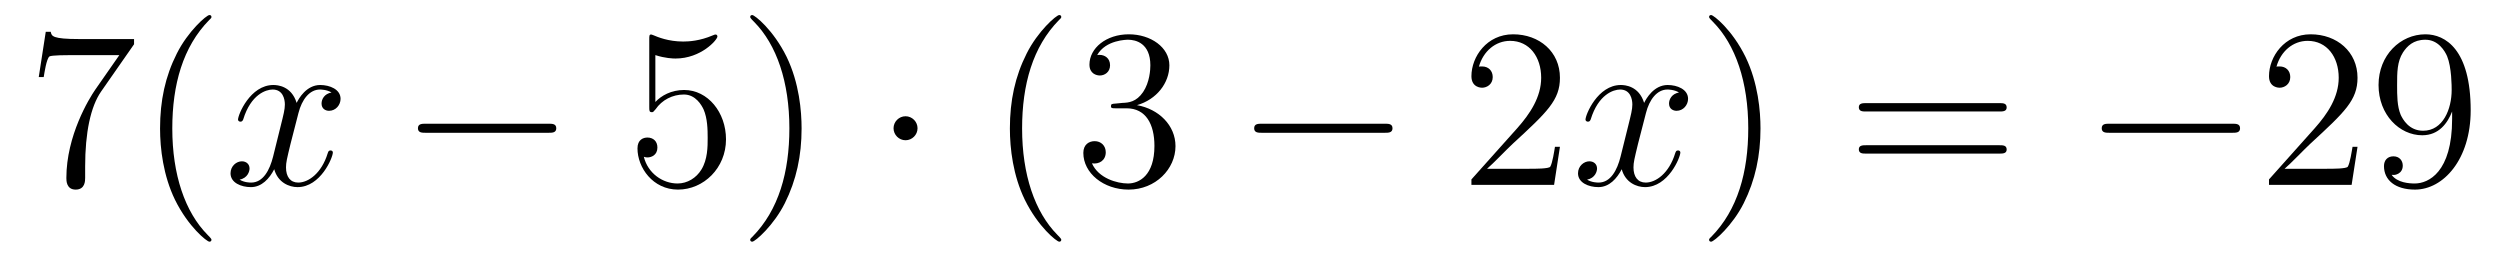
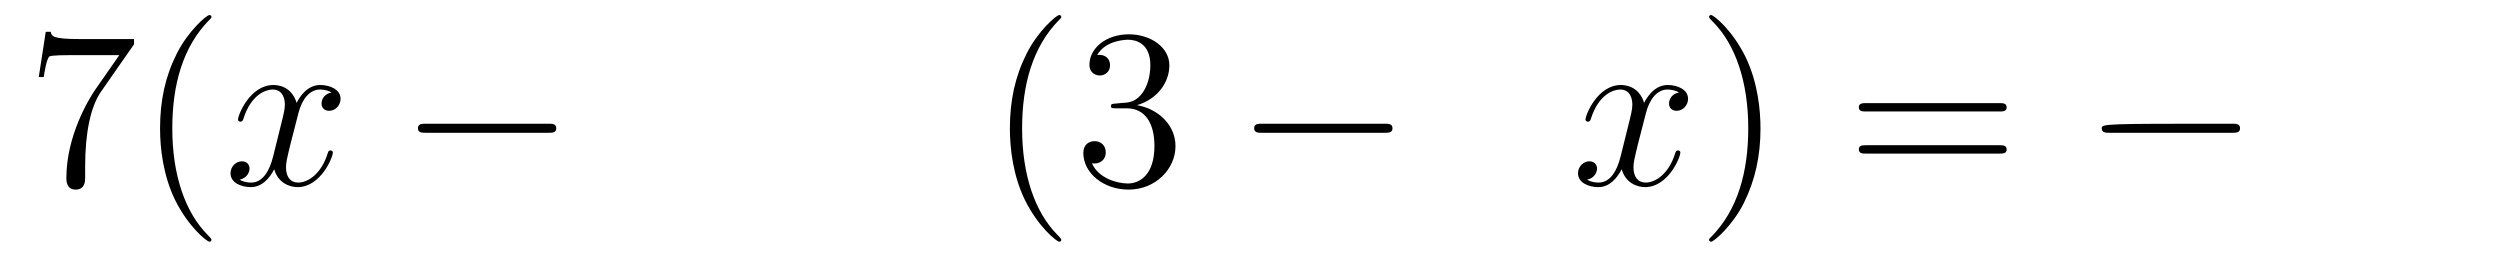
<svg xmlns="http://www.w3.org/2000/svg" height="14pt" version="1.1" viewBox="0 -14 132 14" width="132pt">
  <g id="page1">
    <g transform="matrix(1 0 0 1 -127 650)">
      <path d="M134.078 -661.663V-661.938H131.197C129.751 -661.938 129.727 -662.094 129.679 -662.321H129.416L129.046 -659.93H129.308C129.344 -660.145 129.452 -660.887 129.608 -661.018C129.703 -661.09 130.6 -661.09 130.767 -661.09H133.301L132.034 -659.273C131.711 -658.807 130.504 -656.846 130.504 -654.599C130.504 -654.467 130.504 -653.989 130.994 -653.989C131.496 -653.989 131.496 -654.455 131.496 -654.611V-655.208C131.496 -656.989 131.783 -658.376 132.345 -659.177L134.078 -661.663ZM138.165 -651.335C138.165 -651.371 138.165 -651.395 137.962 -651.598C136.767 -652.806 136.097 -654.778 136.097 -657.217C136.097 -659.536 136.659 -661.532 138.046 -662.943C138.165 -663.05 138.165 -663.074 138.165 -663.11C138.165 -663.182 138.105 -663.206 138.057 -663.206C137.902 -663.206 136.922 -662.345 136.336 -661.173C135.726 -659.966 135.451 -658.687 135.451 -657.217C135.451 -656.152 135.619 -654.73 136.24 -653.451C136.946 -652.017 137.926 -651.239 138.057 -651.239C138.105 -651.239 138.165 -651.263 138.165 -651.335Z" fill-rule="evenodd" />
      <path d="M144.504 -659.117C144.121 -659.046 143.978 -658.759 143.978 -658.532C143.978 -658.245 144.205 -658.149 144.372 -658.149C144.731 -658.149 144.982 -658.46 144.982 -658.782C144.982 -659.285 144.408 -659.512 143.906 -659.512C143.177 -659.512 142.77 -658.794 142.663 -658.567C142.388 -659.464 141.647 -659.512 141.432 -659.512C140.212 -659.512 139.567 -657.946 139.567 -657.683C139.567 -657.635 139.614 -657.575 139.698 -657.575C139.794 -657.575 139.818 -657.647 139.842 -657.695C140.248 -659.022 141.049 -659.273 141.396 -659.273C141.934 -659.273 142.041 -658.771 142.041 -658.484C142.041 -658.221 141.969 -657.946 141.826 -657.372L141.42 -655.734C141.24 -655.017 140.894 -654.36 140.26 -654.36C140.2 -654.36 139.902 -654.36 139.65 -654.515C140.081 -654.599 140.176 -654.957 140.176 -655.101C140.176 -655.34 139.997 -655.483 139.77 -655.483C139.483 -655.483 139.172 -655.232 139.172 -654.85C139.172 -654.348 139.734 -654.12 140.248 -654.12C140.822 -654.12 141.228 -654.575 141.479 -655.065C141.671 -654.36 142.268 -654.12 142.711 -654.12C143.93 -654.12 144.575 -655.687 144.575 -655.949C144.575 -656.009 144.528 -656.057 144.456 -656.057C144.348 -656.057 144.336 -655.997 144.301 -655.902C143.978 -654.85 143.284 -654.36 142.747 -654.36C142.328 -654.36 142.101 -654.67 142.101 -655.16C142.101 -655.423 142.149 -655.615 142.34 -656.404L142.758 -658.029C142.938 -658.747 143.344 -659.273 143.894 -659.273C143.918 -659.273 144.253 -659.273 144.504 -659.117Z" fill-rule="evenodd" />
      <path d="M155.953 -656.989C156.156 -656.989 156.371 -656.989 156.371 -657.228C156.371 -657.468 156.156 -657.468 155.953 -657.468H149.486C149.283 -657.468 149.067 -657.468 149.067 -657.228C149.067 -656.989 149.283 -656.989 149.486 -656.989H155.953Z" fill-rule="evenodd" />
-       <path d="M161.603 -661.09C162.117 -660.922 162.536 -660.91 162.668 -660.91C164.018 -660.91 164.879 -661.902 164.879 -662.07C164.879 -662.118 164.855 -662.178 164.783 -662.178C164.759 -662.178 164.736 -662.178 164.628 -662.13C163.958 -661.843 163.385 -661.807 163.074 -661.807C162.285 -661.807 161.723 -662.046 161.496 -662.142C161.412 -662.178 161.388 -662.178 161.377 -662.178C161.281 -662.178 161.281 -662.106 161.281 -661.914V-658.364C161.281 -658.149 161.281 -658.077 161.424 -658.077C161.484 -658.077 161.496 -658.089 161.616 -658.233C161.95 -658.723 162.512 -659.01 163.11 -659.01C163.743 -659.01 164.054 -658.424 164.15 -658.221C164.353 -657.754 164.365 -657.169 164.365 -656.714C164.365 -656.26 164.365 -655.579 164.03 -655.041C163.767 -654.611 163.301 -654.312 162.775 -654.312C161.986 -654.312 161.209 -654.85 160.994 -655.722C161.054 -655.698 161.125 -655.687 161.185 -655.687C161.388 -655.687 161.711 -655.806 161.711 -656.212C161.711 -656.547 161.484 -656.738 161.185 -656.738C160.97 -656.738 160.659 -656.631 160.659 -656.165C160.659 -655.148 161.472 -653.989 162.799 -653.989C164.15 -653.989 165.333 -655.125 165.333 -656.643C165.333 -658.065 164.377 -659.249 163.122 -659.249C162.44 -659.249 161.914 -658.95 161.603 -658.615V-661.09ZM169.324 -657.217C169.324 -658.125 169.205 -659.607 168.536 -660.994C167.83 -662.428 166.85 -663.206 166.718 -663.206C166.671 -663.206 166.611 -663.182 166.611 -663.11C166.611 -663.074 166.611 -663.05 166.814 -662.847C168.01 -661.64 168.679 -659.667 168.679 -657.228C168.679 -654.909 168.117 -652.913 166.73 -651.502C166.611 -651.395 166.611 -651.371 166.611 -651.335C166.611 -651.263 166.671 -651.239 166.718 -651.239C166.874 -651.239 167.854 -652.1 168.44 -653.272C169.05 -654.491 169.324 -655.782 169.324 -657.217Z" fill-rule="evenodd" />
-       <path d="M175.446 -657.228C175.446 -657.575 175.159 -657.862 174.813 -657.862C174.466 -657.862 174.179 -657.575 174.179 -657.228C174.179 -656.882 174.466 -656.595 174.813 -656.595C175.159 -656.595 175.446 -656.882 175.446 -657.228Z" fill-rule="evenodd" />
      <path d="M183.035 -651.335C183.035 -651.371 183.035 -651.395 182.832 -651.598C181.637 -652.806 180.967 -654.778 180.967 -657.217C180.967 -659.536 181.529 -661.532 182.916 -662.943C183.035 -663.05 183.035 -663.074 183.035 -663.11C183.035 -663.182 182.976 -663.206 182.928 -663.206C182.772 -663.206 181.792 -662.345 181.207 -661.173C180.597 -659.966 180.322 -658.687 180.322 -657.217C180.322 -656.152 180.489 -654.73 181.111 -653.451C181.816 -652.017 182.796 -651.239 182.928 -651.239C182.976 -651.239 183.035 -651.263 183.035 -651.335ZM185.91 -658.532C185.706 -658.52 185.659 -658.507 185.659 -658.4C185.659 -658.281 185.719 -658.281 185.934 -658.281H186.484C187.5 -658.281 187.954 -657.444 187.954 -656.296C187.954 -654.73 187.141 -654.312 186.555 -654.312C185.982 -654.312 185.001 -654.587 184.655 -655.376C185.037 -655.316 185.384 -655.531 185.384 -655.961C185.384 -656.308 185.133 -656.547 184.798 -656.547C184.511 -656.547 184.2 -656.38 184.2 -655.926C184.2 -654.862 185.264 -653.989 186.591 -653.989C188.014 -653.989 189.066 -655.077 189.066 -656.284C189.066 -657.384 188.181 -658.245 187.033 -658.448C188.073 -658.747 188.743 -659.619 188.743 -660.552C188.743 -661.496 187.763 -662.189 186.603 -662.189C185.408 -662.189 184.523 -661.46 184.523 -660.588C184.523 -660.109 184.894 -660.014 185.073 -660.014C185.324 -660.014 185.611 -660.193 185.611 -660.552C185.611 -660.934 185.324 -661.102 185.061 -661.102C184.989 -661.102 184.966 -661.102 184.93 -661.09C185.384 -661.902 186.507 -661.902 186.567 -661.902C186.962 -661.902 187.739 -661.723 187.739 -660.552C187.739 -660.325 187.703 -659.655 187.356 -659.141C186.998 -658.615 186.591 -658.579 186.268 -658.567L185.91 -658.532Z" fill-rule="evenodd" />
      <path d="M200.106 -656.989C200.309 -656.989 200.524 -656.989 200.524 -657.228C200.524 -657.468 200.309 -657.468 200.106 -657.468H193.638C193.435 -657.468 193.22 -657.468 193.22 -657.228C193.22 -656.989 193.435 -656.989 193.638 -656.989H200.106Z" fill-rule="evenodd" />
-       <path d="M209.365 -656.248H209.102C209.068 -656.045 208.972 -655.387 208.852 -655.196C208.769 -655.089 208.087 -655.089 207.728 -655.089H205.517C205.84 -655.364 206.568 -656.129 206.88 -656.416C208.697 -658.089 209.365 -658.711 209.365 -659.894C209.365 -661.269 208.278 -662.189 206.892 -662.189C205.505 -662.189 204.691 -661.006 204.691 -659.978C204.691 -659.368 205.218 -659.368 205.254 -659.368C205.505 -659.368 205.816 -659.547 205.816 -659.93C205.816 -660.265 205.589 -660.492 205.254 -660.492C205.146 -660.492 205.122 -660.492 205.086 -660.48C205.314 -661.293 205.958 -661.843 206.736 -661.843C207.752 -661.843 208.374 -660.994 208.374 -659.894C208.374 -658.878 207.788 -657.993 207.107 -657.228L204.691 -654.527V-654.24H209.056L209.365 -656.248Z" fill-rule="evenodd" />
      <path d="M215.651 -659.117C215.269 -659.046 215.125 -658.759 215.125 -658.532C215.125 -658.245 215.352 -658.149 215.52 -658.149C215.879 -658.149 216.13 -658.46 216.13 -658.782C216.13 -659.285 215.556 -659.512 215.053 -659.512C214.325 -659.512 213.918 -658.794 213.81 -658.567C213.535 -659.464 212.794 -659.512 212.579 -659.512C211.36 -659.512 210.714 -657.946 210.714 -657.683C210.714 -657.635 210.762 -657.575 210.846 -657.575C210.941 -657.575 210.965 -657.647 210.989 -657.695C211.396 -659.022 212.196 -659.273 212.543 -659.273C213.082 -659.273 213.188 -658.771 213.188 -658.484C213.188 -658.221 213.116 -657.946 212.974 -657.372L212.567 -655.734C212.388 -655.017 212.041 -654.36 211.408 -654.36C211.348 -654.36 211.049 -654.36 210.798 -654.515C211.228 -654.599 211.324 -654.957 211.324 -655.101C211.324 -655.34 211.145 -655.483 210.918 -655.483C210.631 -655.483 210.319 -655.232 210.319 -654.85C210.319 -654.348 210.882 -654.12 211.396 -654.12C211.969 -654.12 212.376 -654.575 212.627 -655.065C212.818 -654.36 213.416 -654.12 213.858 -654.12C215.077 -654.12 215.723 -655.687 215.723 -655.949C215.723 -656.009 215.675 -656.057 215.604 -656.057C215.496 -656.057 215.484 -655.997 215.448 -655.902C215.125 -654.85 214.432 -654.36 213.894 -654.36C213.475 -654.36 213.248 -654.67 213.248 -655.16C213.248 -655.423 213.296 -655.615 213.487 -656.404L213.906 -658.029C214.085 -658.747 214.492 -659.273 215.041 -659.273C215.065 -659.273 215.4 -659.273 215.651 -659.117Z" fill-rule="evenodd" />
      <path d="M219.954 -657.217C219.954 -658.125 219.834 -659.607 219.164 -660.994C218.46 -662.428 217.48 -663.206 217.348 -663.206C217.3 -663.206 217.24 -663.182 217.24 -663.11C217.24 -663.074 217.24 -663.05 217.444 -662.847C218.639 -661.64 219.308 -659.667 219.308 -657.228C219.308 -654.909 218.747 -652.913 217.36 -651.502C217.24 -651.395 217.24 -651.371 217.24 -651.335C217.24 -651.263 217.3 -651.239 217.348 -651.239C217.502 -651.239 218.483 -652.1 219.07 -653.272C219.679 -654.491 219.954 -655.782 219.954 -657.217Z" fill-rule="evenodd" />
      <path d="M232.571 -658.113C232.738 -658.113 232.952 -658.113 232.952 -658.328C232.952 -658.555 232.75 -658.555 232.571 -658.555H225.529C225.362 -658.555 225.146 -658.555 225.146 -658.34C225.146 -658.113 225.35 -658.113 225.529 -658.113H232.571ZM232.571 -655.89C232.738 -655.89 232.952 -655.89 232.952 -656.105C232.952 -656.332 232.75 -656.332 232.571 -656.332H225.529C225.362 -656.332 225.146 -656.332 225.146 -656.117C225.146 -655.89 225.35 -655.89 225.529 -655.89H232.571Z" fill-rule="evenodd" />
-       <path d="M244.856 -656.989C245.059 -656.989 245.275 -656.989 245.275 -657.228C245.275 -657.468 245.059 -657.468 244.856 -657.468H238.39C238.186 -657.468 237.971 -657.468 237.971 -657.228C237.971 -656.989 238.186 -656.989 238.39 -656.989H244.856Z" fill-rule="evenodd" />
-       <path d="M251.477 -656.248H251.214C251.178 -656.045 251.082 -655.387 250.962 -655.196C250.879 -655.089 250.198 -655.089 249.839 -655.089H247.627C247.95 -655.364 248.68 -656.129 248.99 -656.416C250.807 -658.089 251.477 -658.711 251.477 -659.894C251.477 -661.269 250.388 -662.189 249.002 -662.189C247.615 -662.189 246.803 -661.006 246.803 -659.978C246.803 -659.368 247.328 -659.368 247.364 -659.368C247.615 -659.368 247.926 -659.547 247.926 -659.93C247.926 -660.265 247.699 -660.492 247.364 -660.492C247.256 -660.492 247.232 -660.492 247.198 -660.48C247.424 -661.293 248.07 -661.843 248.846 -661.843C249.863 -661.843 250.484 -660.994 250.484 -659.894C250.484 -658.878 249.899 -657.993 249.217 -657.228L246.803 -654.527V-654.24H251.166L251.477 -656.248ZM256.472 -657.719C256.472 -654.897 255.217 -654.312 254.5 -654.312C254.213 -654.312 253.579 -654.348 253.28 -654.766H253.352C253.435 -654.742 253.866 -654.814 253.866 -655.256C253.866 -655.519 253.687 -655.746 253.375 -655.746C253.064 -655.746 252.874 -655.543 252.874 -655.232C252.874 -654.491 253.471 -653.989 254.512 -653.989C256.006 -653.989 257.452 -655.579 257.452 -658.173C257.452 -661.388 256.114 -662.189 255.061 -662.189C253.746 -662.189 252.587 -661.09 252.587 -659.512C252.587 -657.934 253.698 -656.858 254.894 -656.858C255.779 -656.858 256.232 -657.503 256.472 -658.113V-657.719ZM254.941 -657.097C254.189 -657.097 253.866 -657.707 253.758 -657.934C253.567 -658.388 253.567 -658.962 253.567 -659.5C253.567 -660.169 253.567 -660.743 253.878 -661.233C254.093 -661.556 254.416 -661.902 255.061 -661.902C255.743 -661.902 256.09 -661.305 256.208 -661.03C256.448 -660.444 256.448 -659.428 256.448 -659.249C256.448 -658.245 255.994 -657.097 254.941 -657.097Z" fill-rule="evenodd" />
+       <path d="M244.856 -656.989C245.059 -656.989 245.275 -656.989 245.275 -657.228C245.275 -657.468 245.059 -657.468 244.856 -657.468C238.186 -657.468 237.971 -657.468 237.971 -657.228C237.971 -656.989 238.186 -656.989 238.39 -656.989H244.856Z" fill-rule="evenodd" />
    </g>
  </g>
</svg>